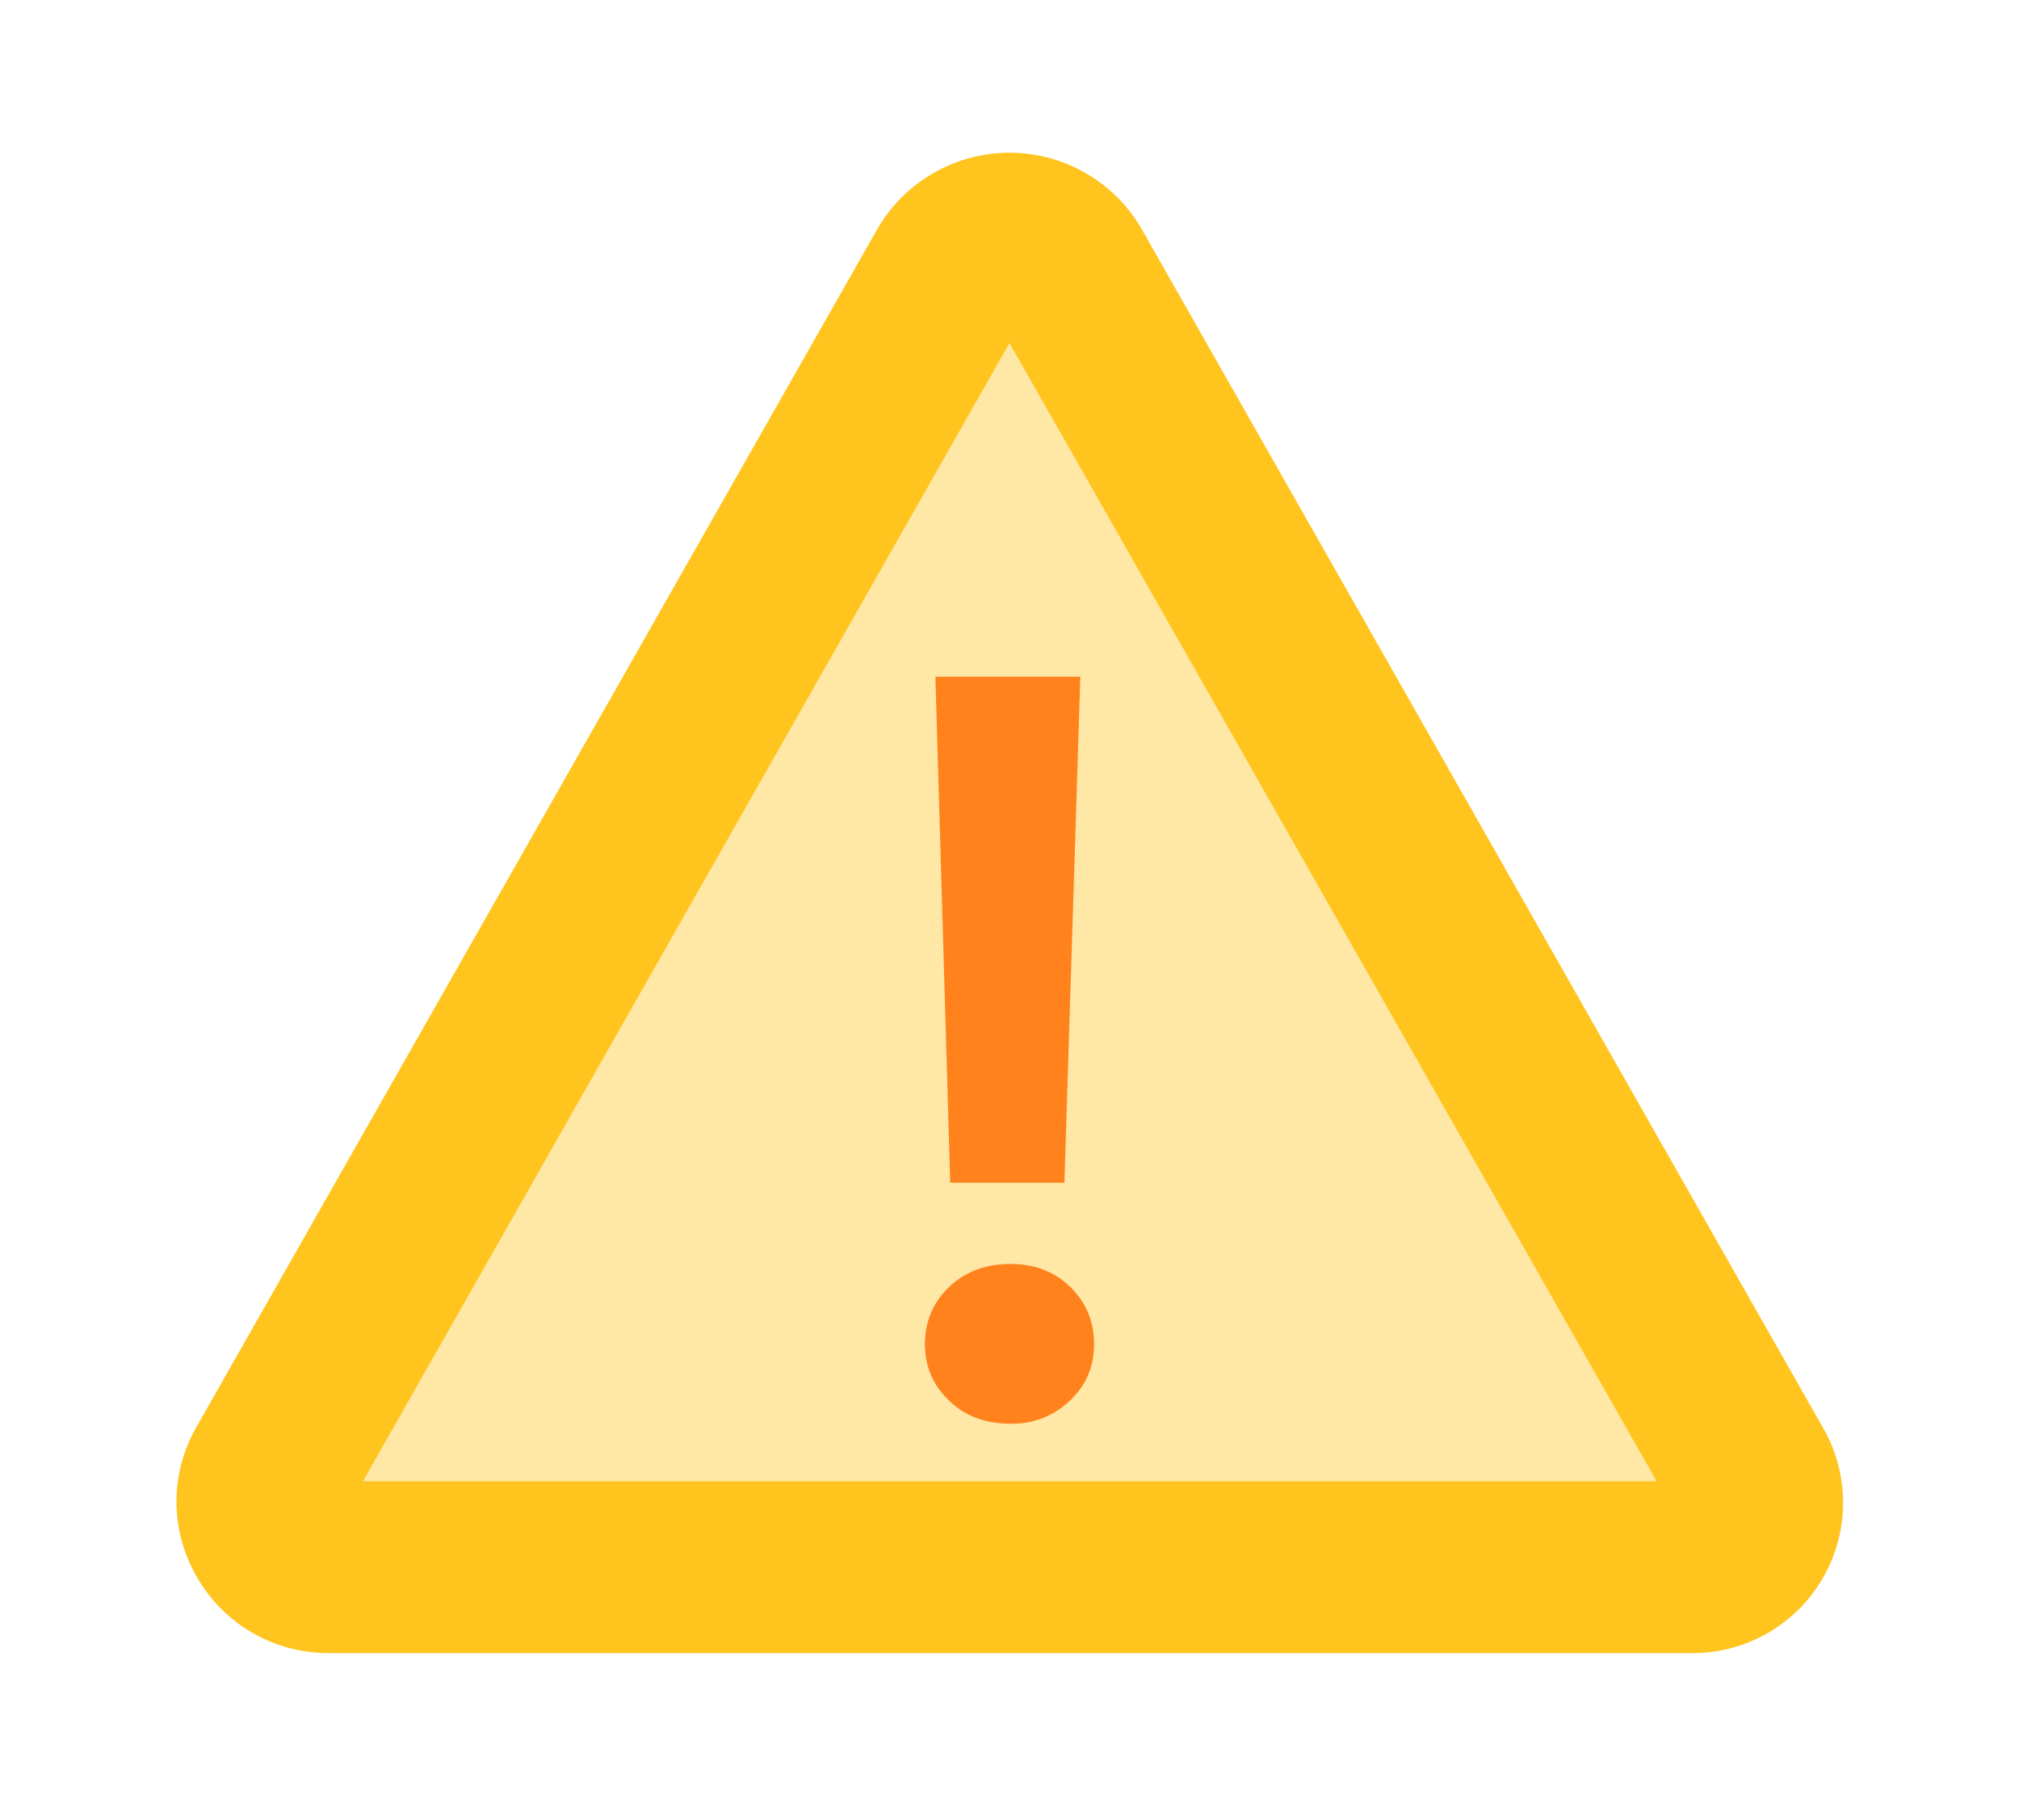
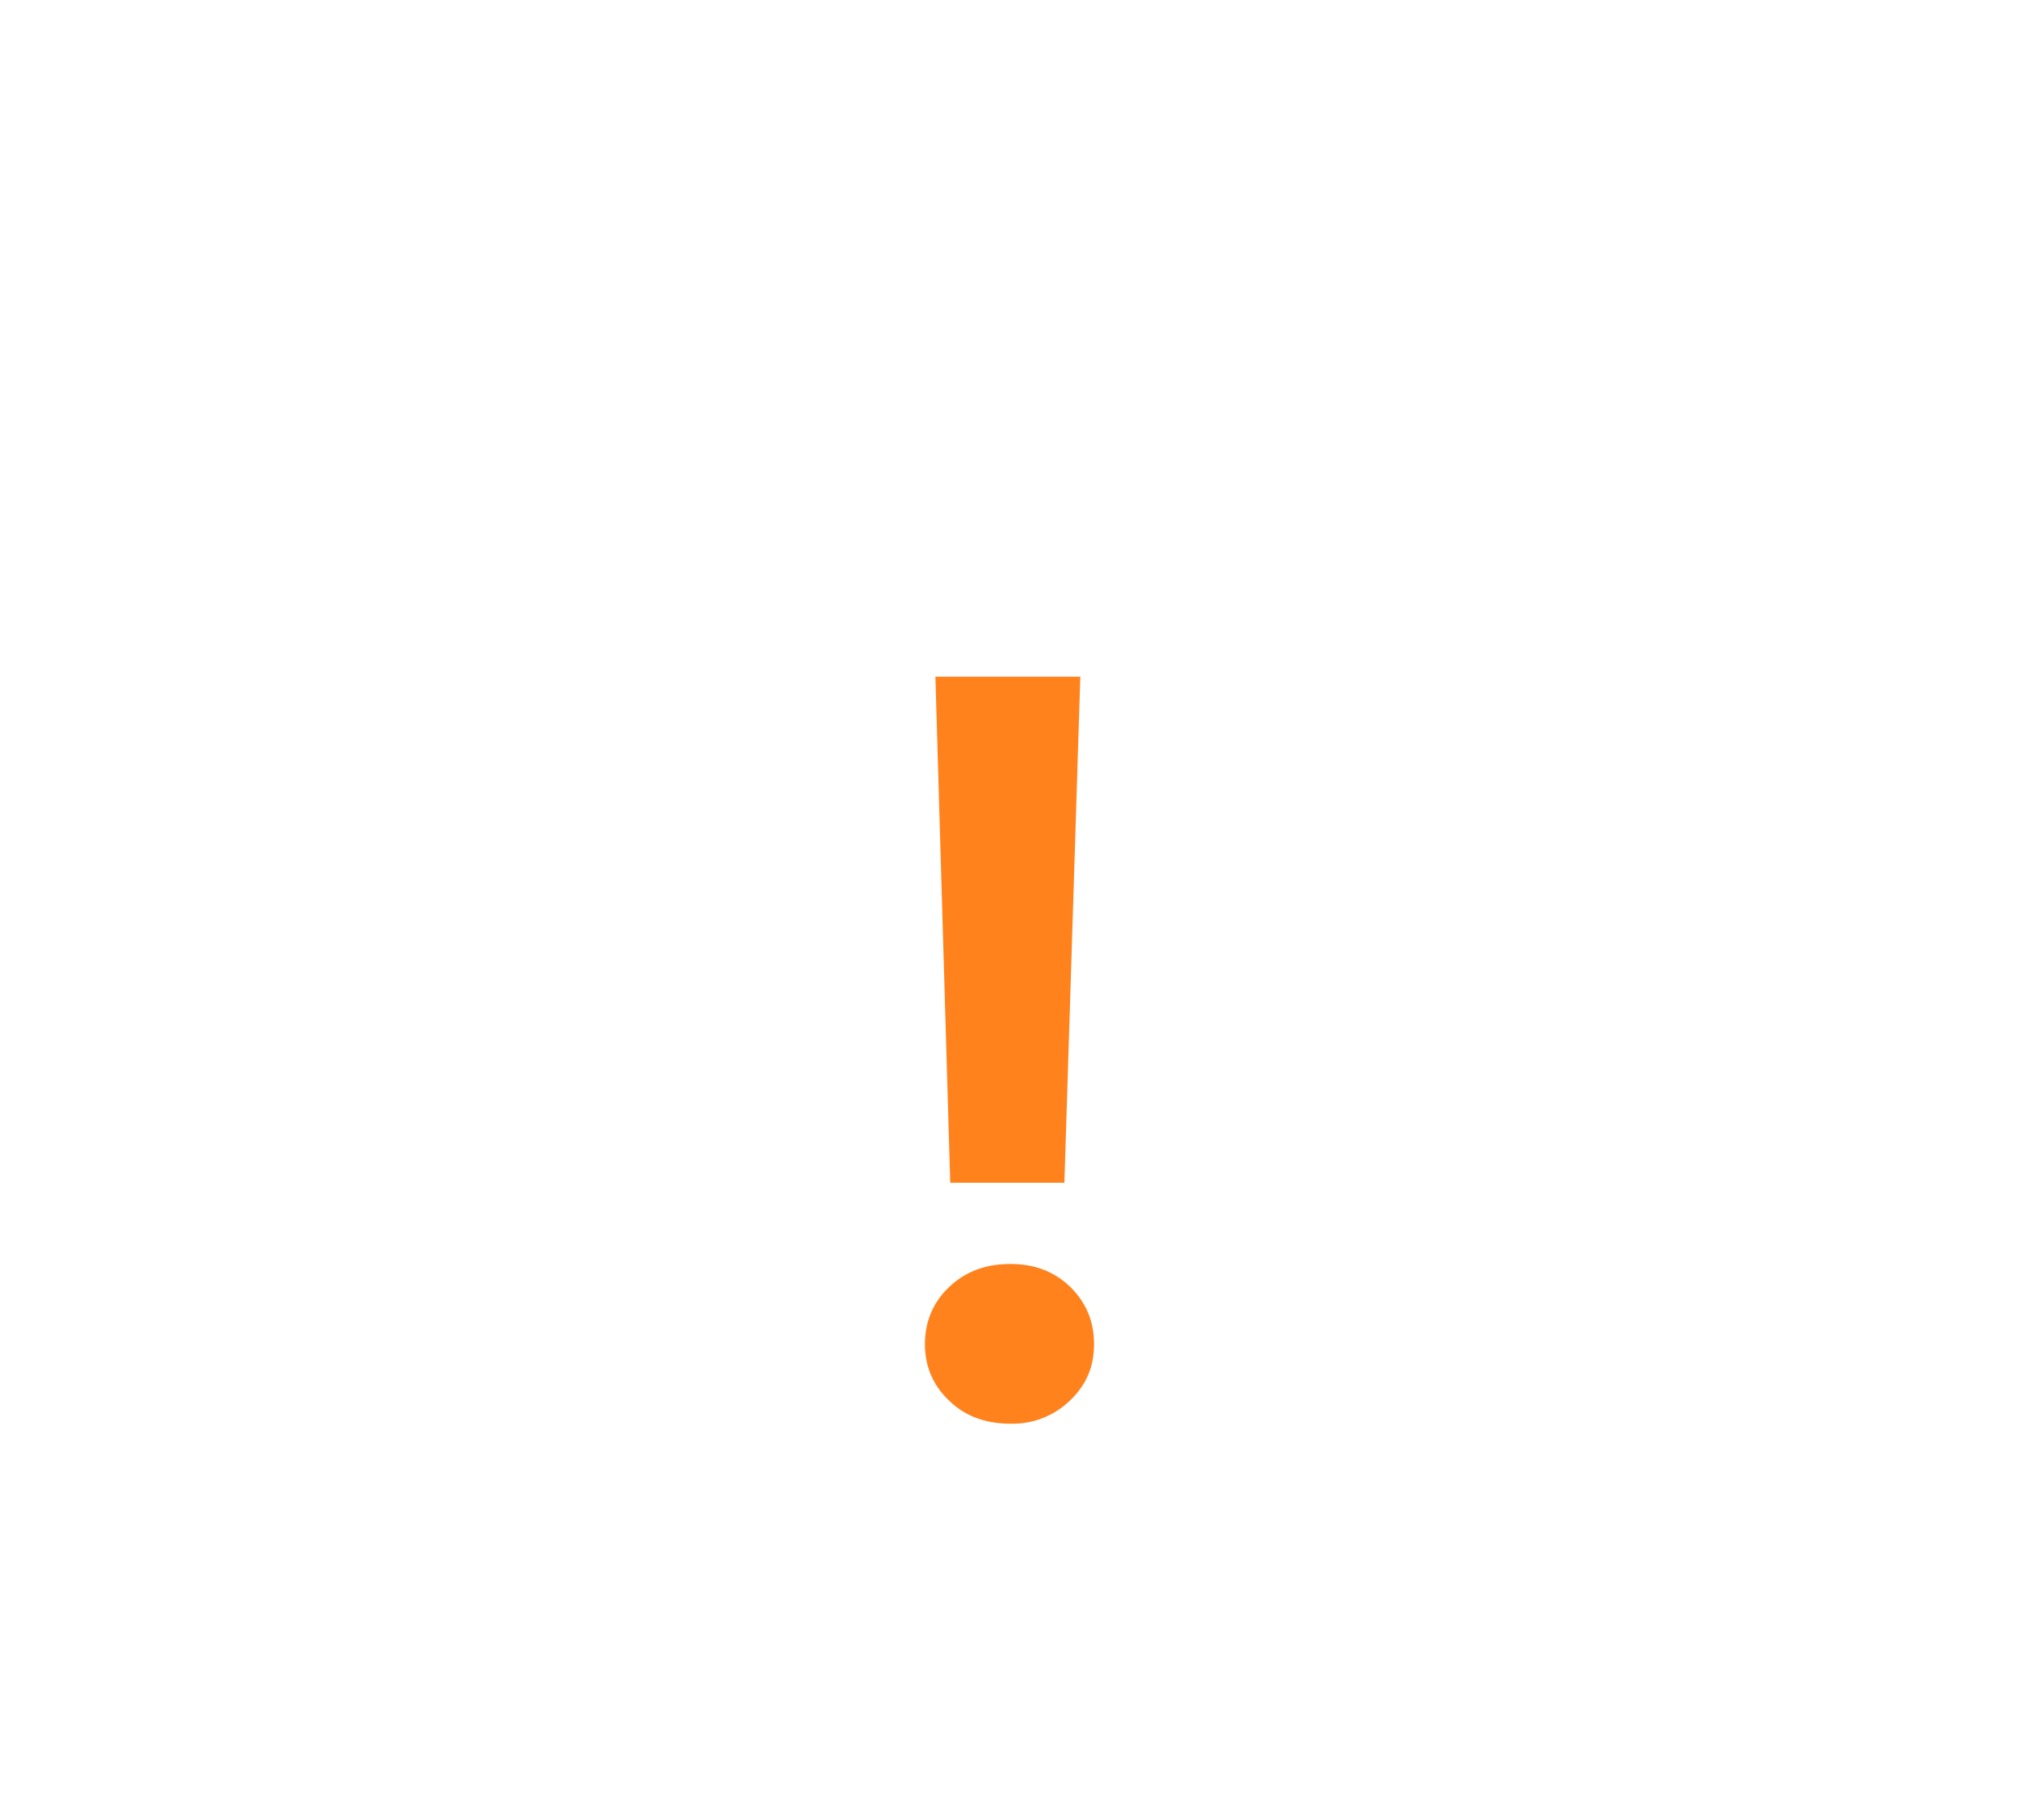
<svg xmlns="http://www.w3.org/2000/svg" viewBox="0 0 367.8 331.6">
  <defs>
    <filter id="a" filterUnits="userSpaceOnUse">
      <feOffset />
      <feGaussianBlur result="blur" stdDeviation="3.9" />
      <feFlood flood-color="#000" flood-opacity=".3" />
      <feComposite in2="blur" operator="in" />
      <feComposite in="SourceGraphic" />
    </filter>
  </defs>
  <g style="filter:url(#a)">
-     <path d="M307.9 301.2h-248c-10 0-19-5.2-24-13.8-5-8.6-5-19 0-27.6l124-218.2a27.8 27.8 0 0 1 48 0l124 218.2a27.4 27.4 0 0 1-24 41.4ZM187 57Z" style="fill:#ffc41d" />
-     <path style="fill:#ffe7a5" d="M66.1 269.9h235.7L183.9 62.5 66.1 269.9z" />
    <path d="M184.1 259.4c-4.6 0-8.4-1.4-11.3-4.3-2.9-2.8-4.3-6.2-4.3-10.2s1.4-7.5 4.3-10.3c3-2.9 6.7-4.3 11.3-4.3 4.4 0 8 1.4 10.9 4.2 2.9 2.9 4.3 6.3 4.3 10.4s-1.4 7.4-4.3 10.2a15 15 0 0 1-10.9 4.3Zm-11-44-2.7-92.1h26.4l-2.9 92.2h-20.8Z" style="fill:#ff821c" />
  </g>
</svg>